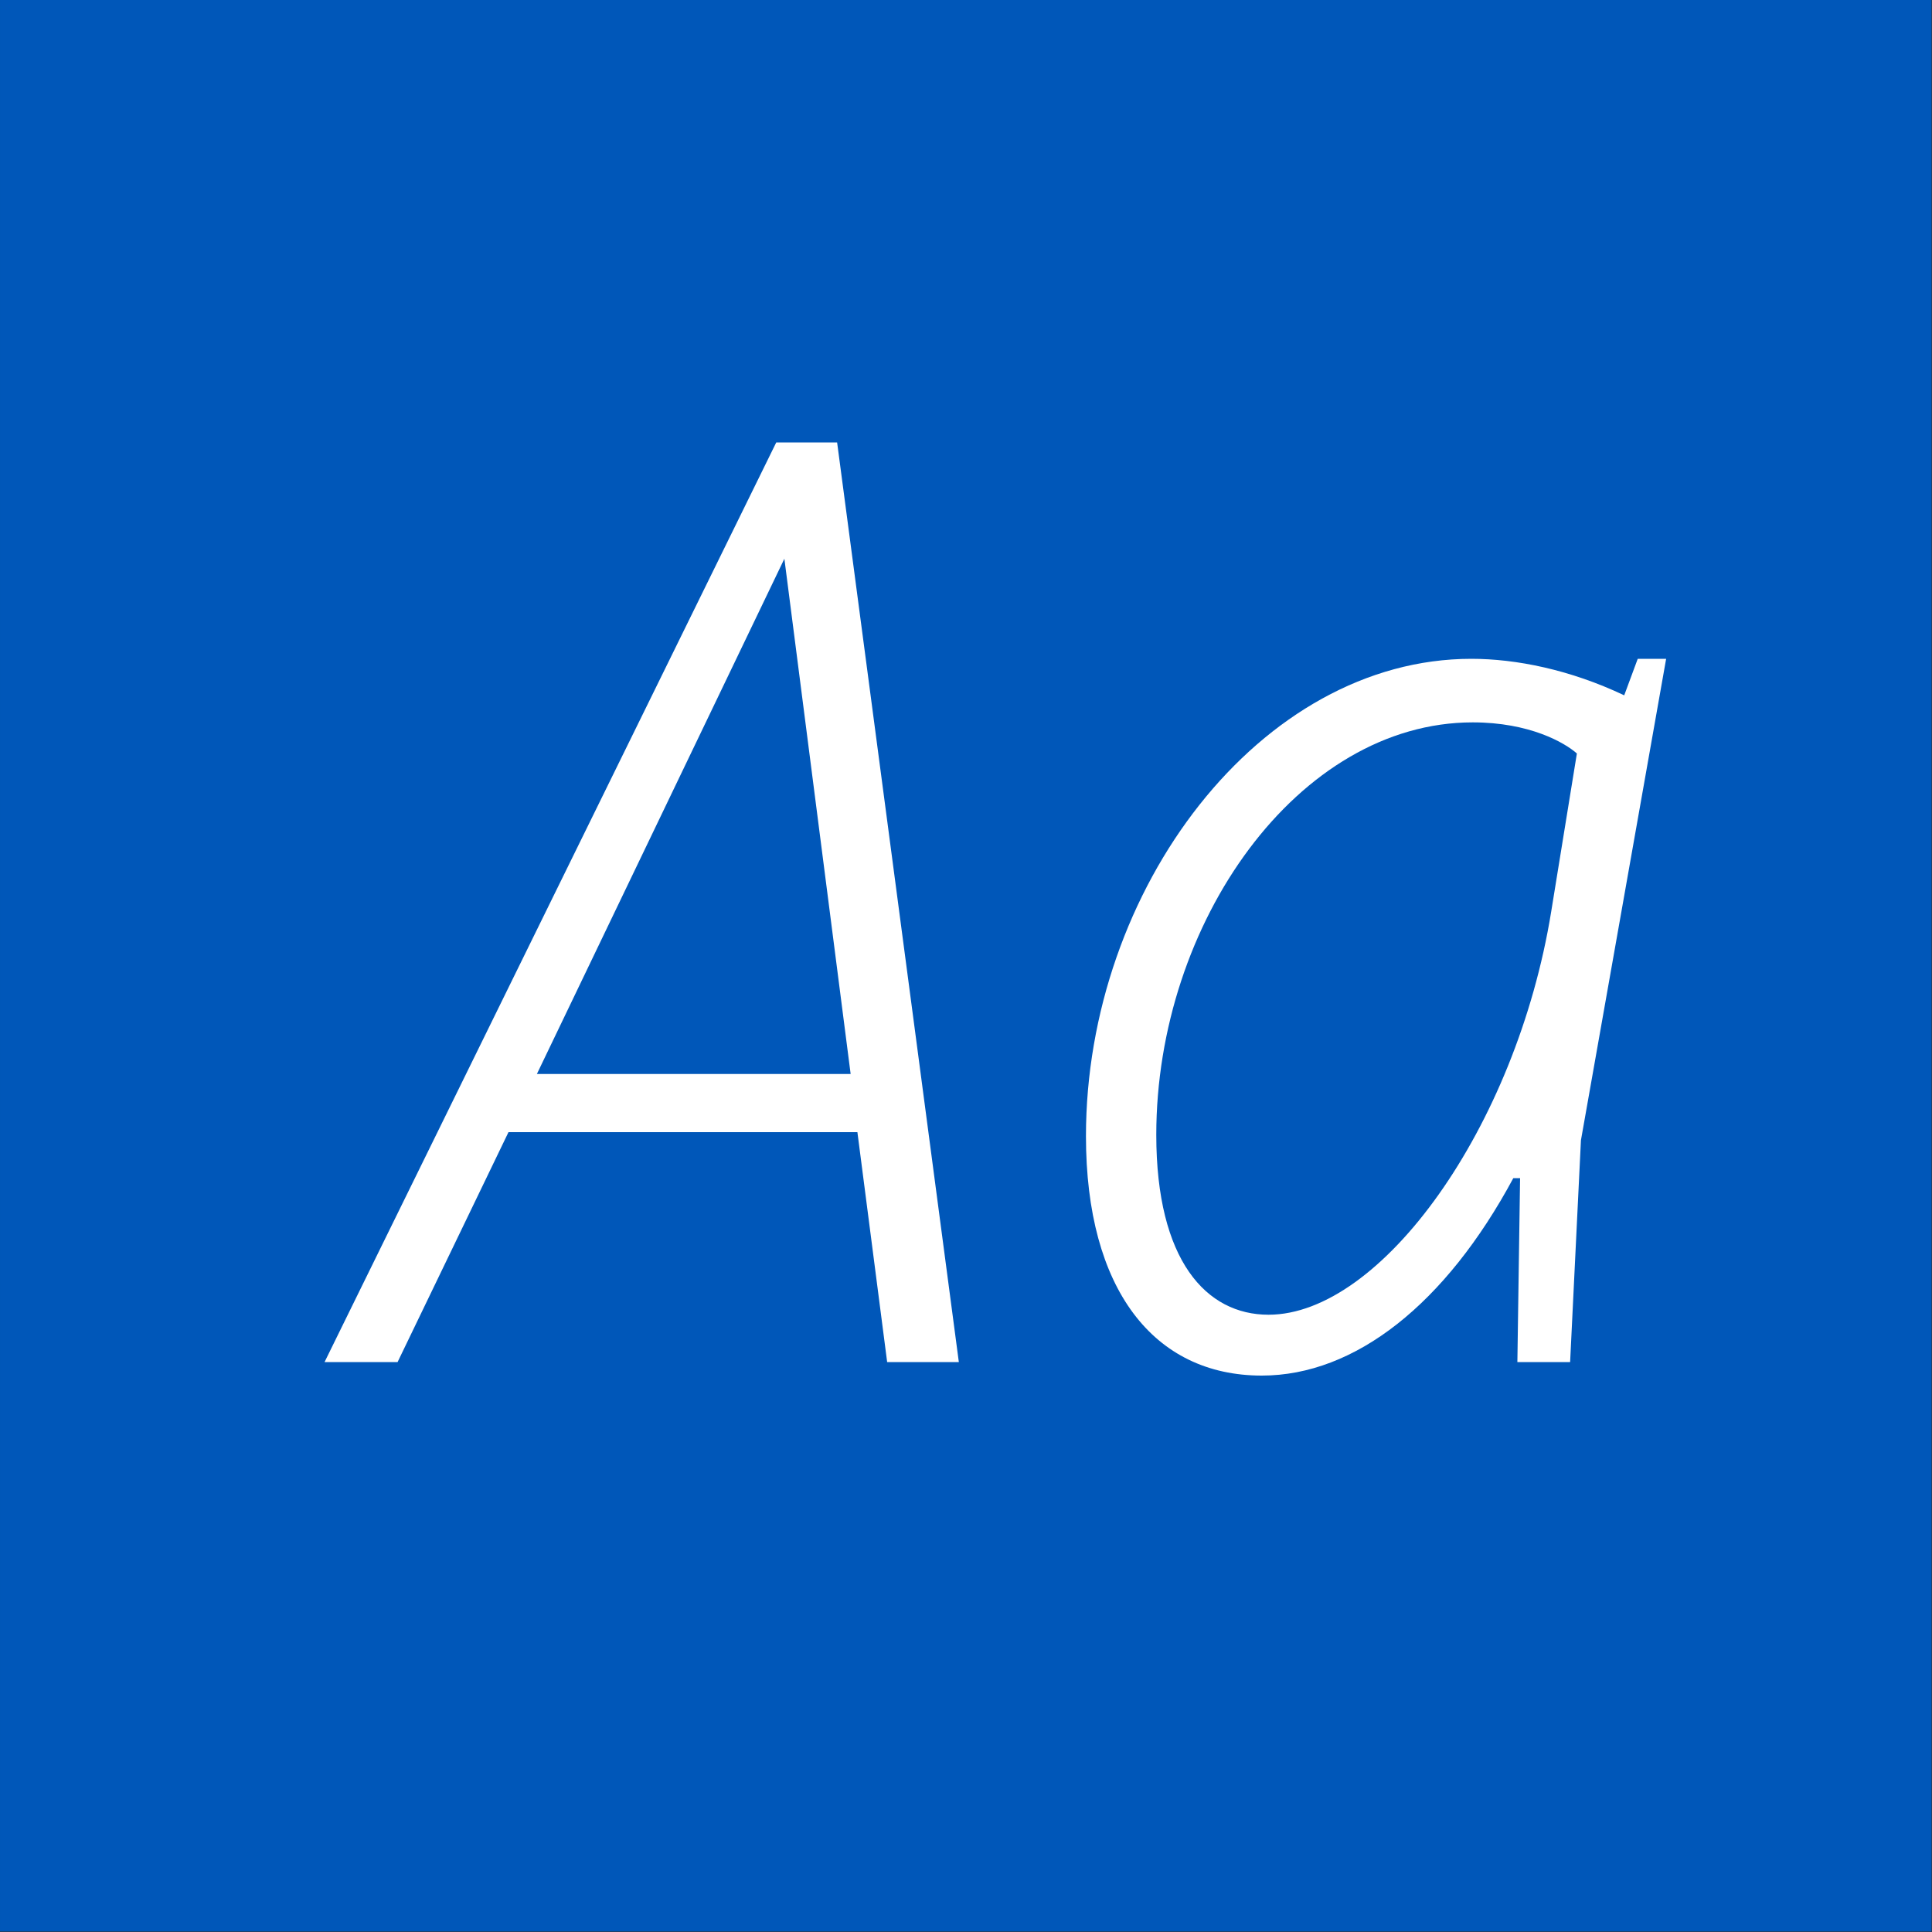
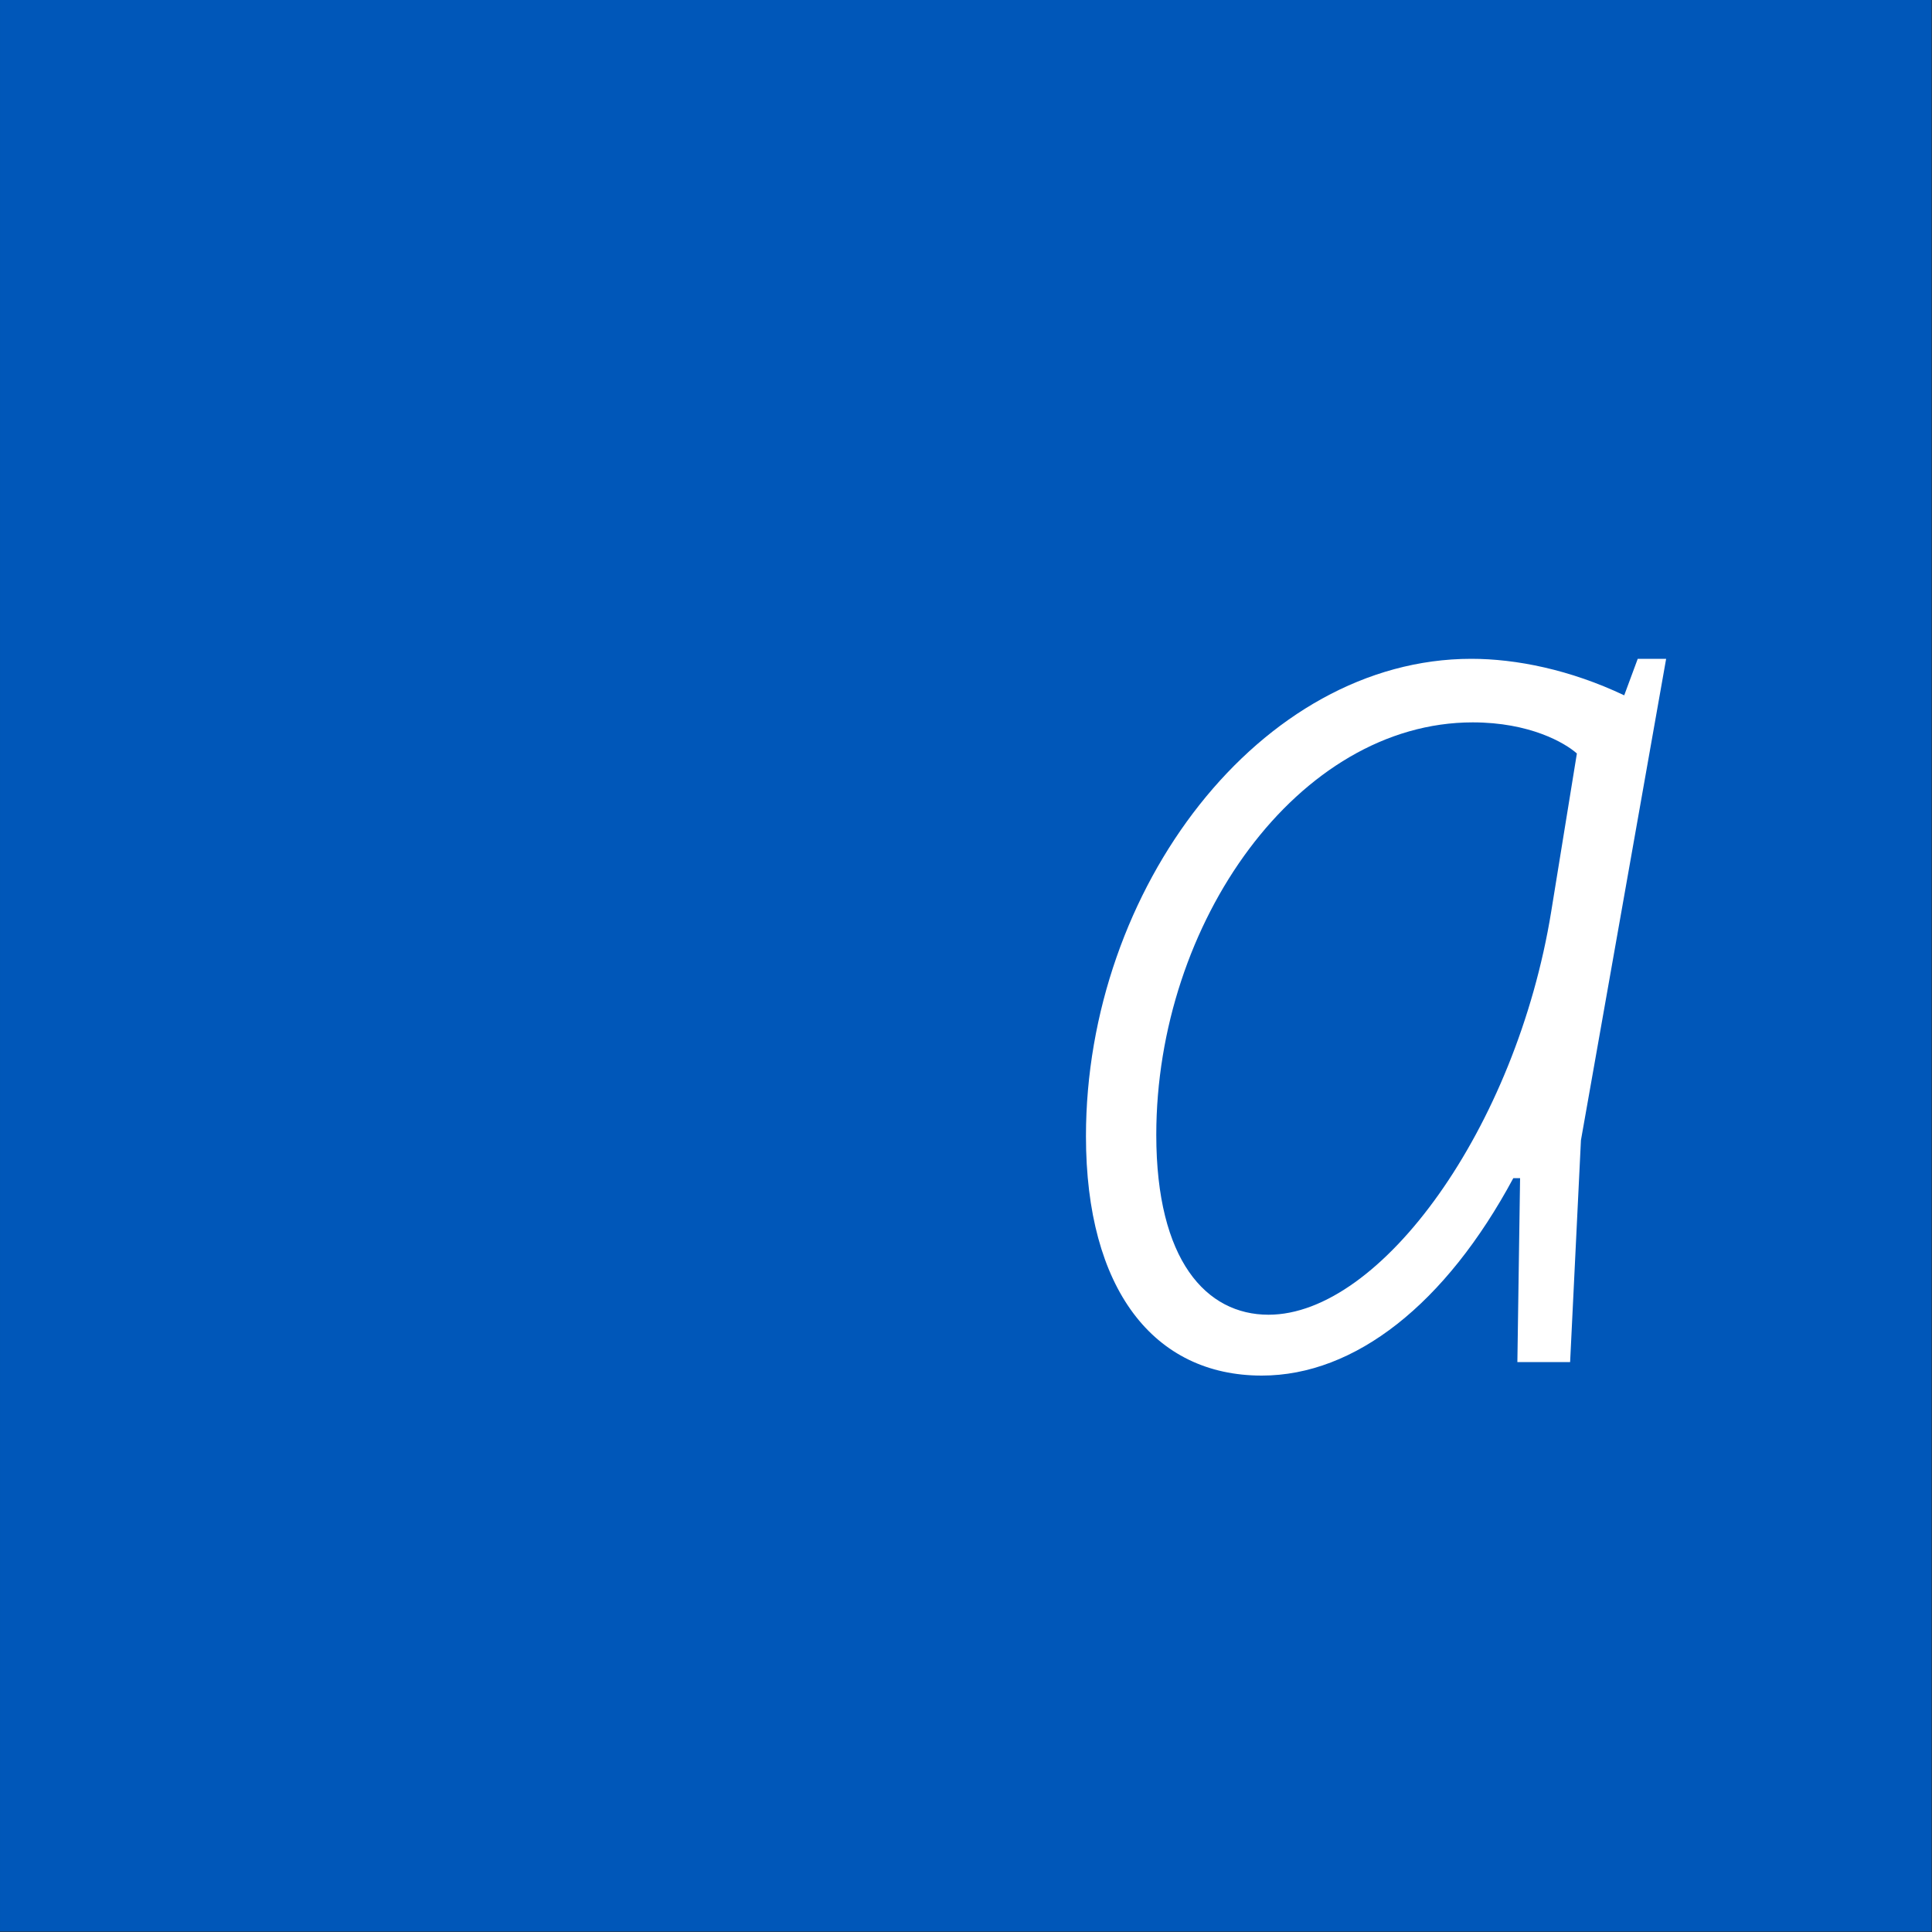
<svg xmlns="http://www.w3.org/2000/svg" width="100%" height="100%" viewBox="0 0 400 400" version="1.1" xml:space="preserve" style="fill-rule:evenodd;clip-rule:evenodd;stroke-linejoin:round;stroke-miterlimit:1.414;">
  <rect x="0" y="0" width="400" height="400" fill="#333333" stroke="none" />
  <g id="Layer1">
    <g transform="matrix(0.959,7.69253e-17,7.69253e-17,0.645,5.755,1.935)">
      <rect x="-6" y="-3" width="417" height="620" style="fill:rgb(0,87,185);" />
    </g>
    <g transform="matrix(1,0,0,1,-110.719,85.4)">
-       <path d="M294.395,196.6L309.235,196.6L284.035,6.2L271.435,6.2L177.915,196.6L193.035,196.6L215.995,149L288.235,149L294.395,196.6ZM221.875,136.96L273.115,30.28L286.835,136.96L221.875,136.96Z" style="fill:white;fill-rule:nonzero;" />
      <path d="M449.795,51L446.995,58.56C435.795,53.24 424.595,51 415.355,51C371.675,51 335.555,98.6 335.555,149.84C335.555,181.48 349.555,199.4 371.955,199.4C391.275,199.4 410.035,184.56 424.035,158.52L425.435,158.52L424.875,196.6L435.795,196.6L438.035,150.68L455.675,51L449.795,51ZM373.355,186.8C360.475,186.8 350.115,175.6 350.115,149.56C350.115,105.6 379.515,64.16 415.635,64.16C427.395,64.16 434.675,68.36 437.195,70.6L431.875,103.36C424.595,148.16 396.595,186.8 373.355,186.8Z" style="fill:white;fill-rule:nonzero;" />
    </g>
  </g>
</svg>